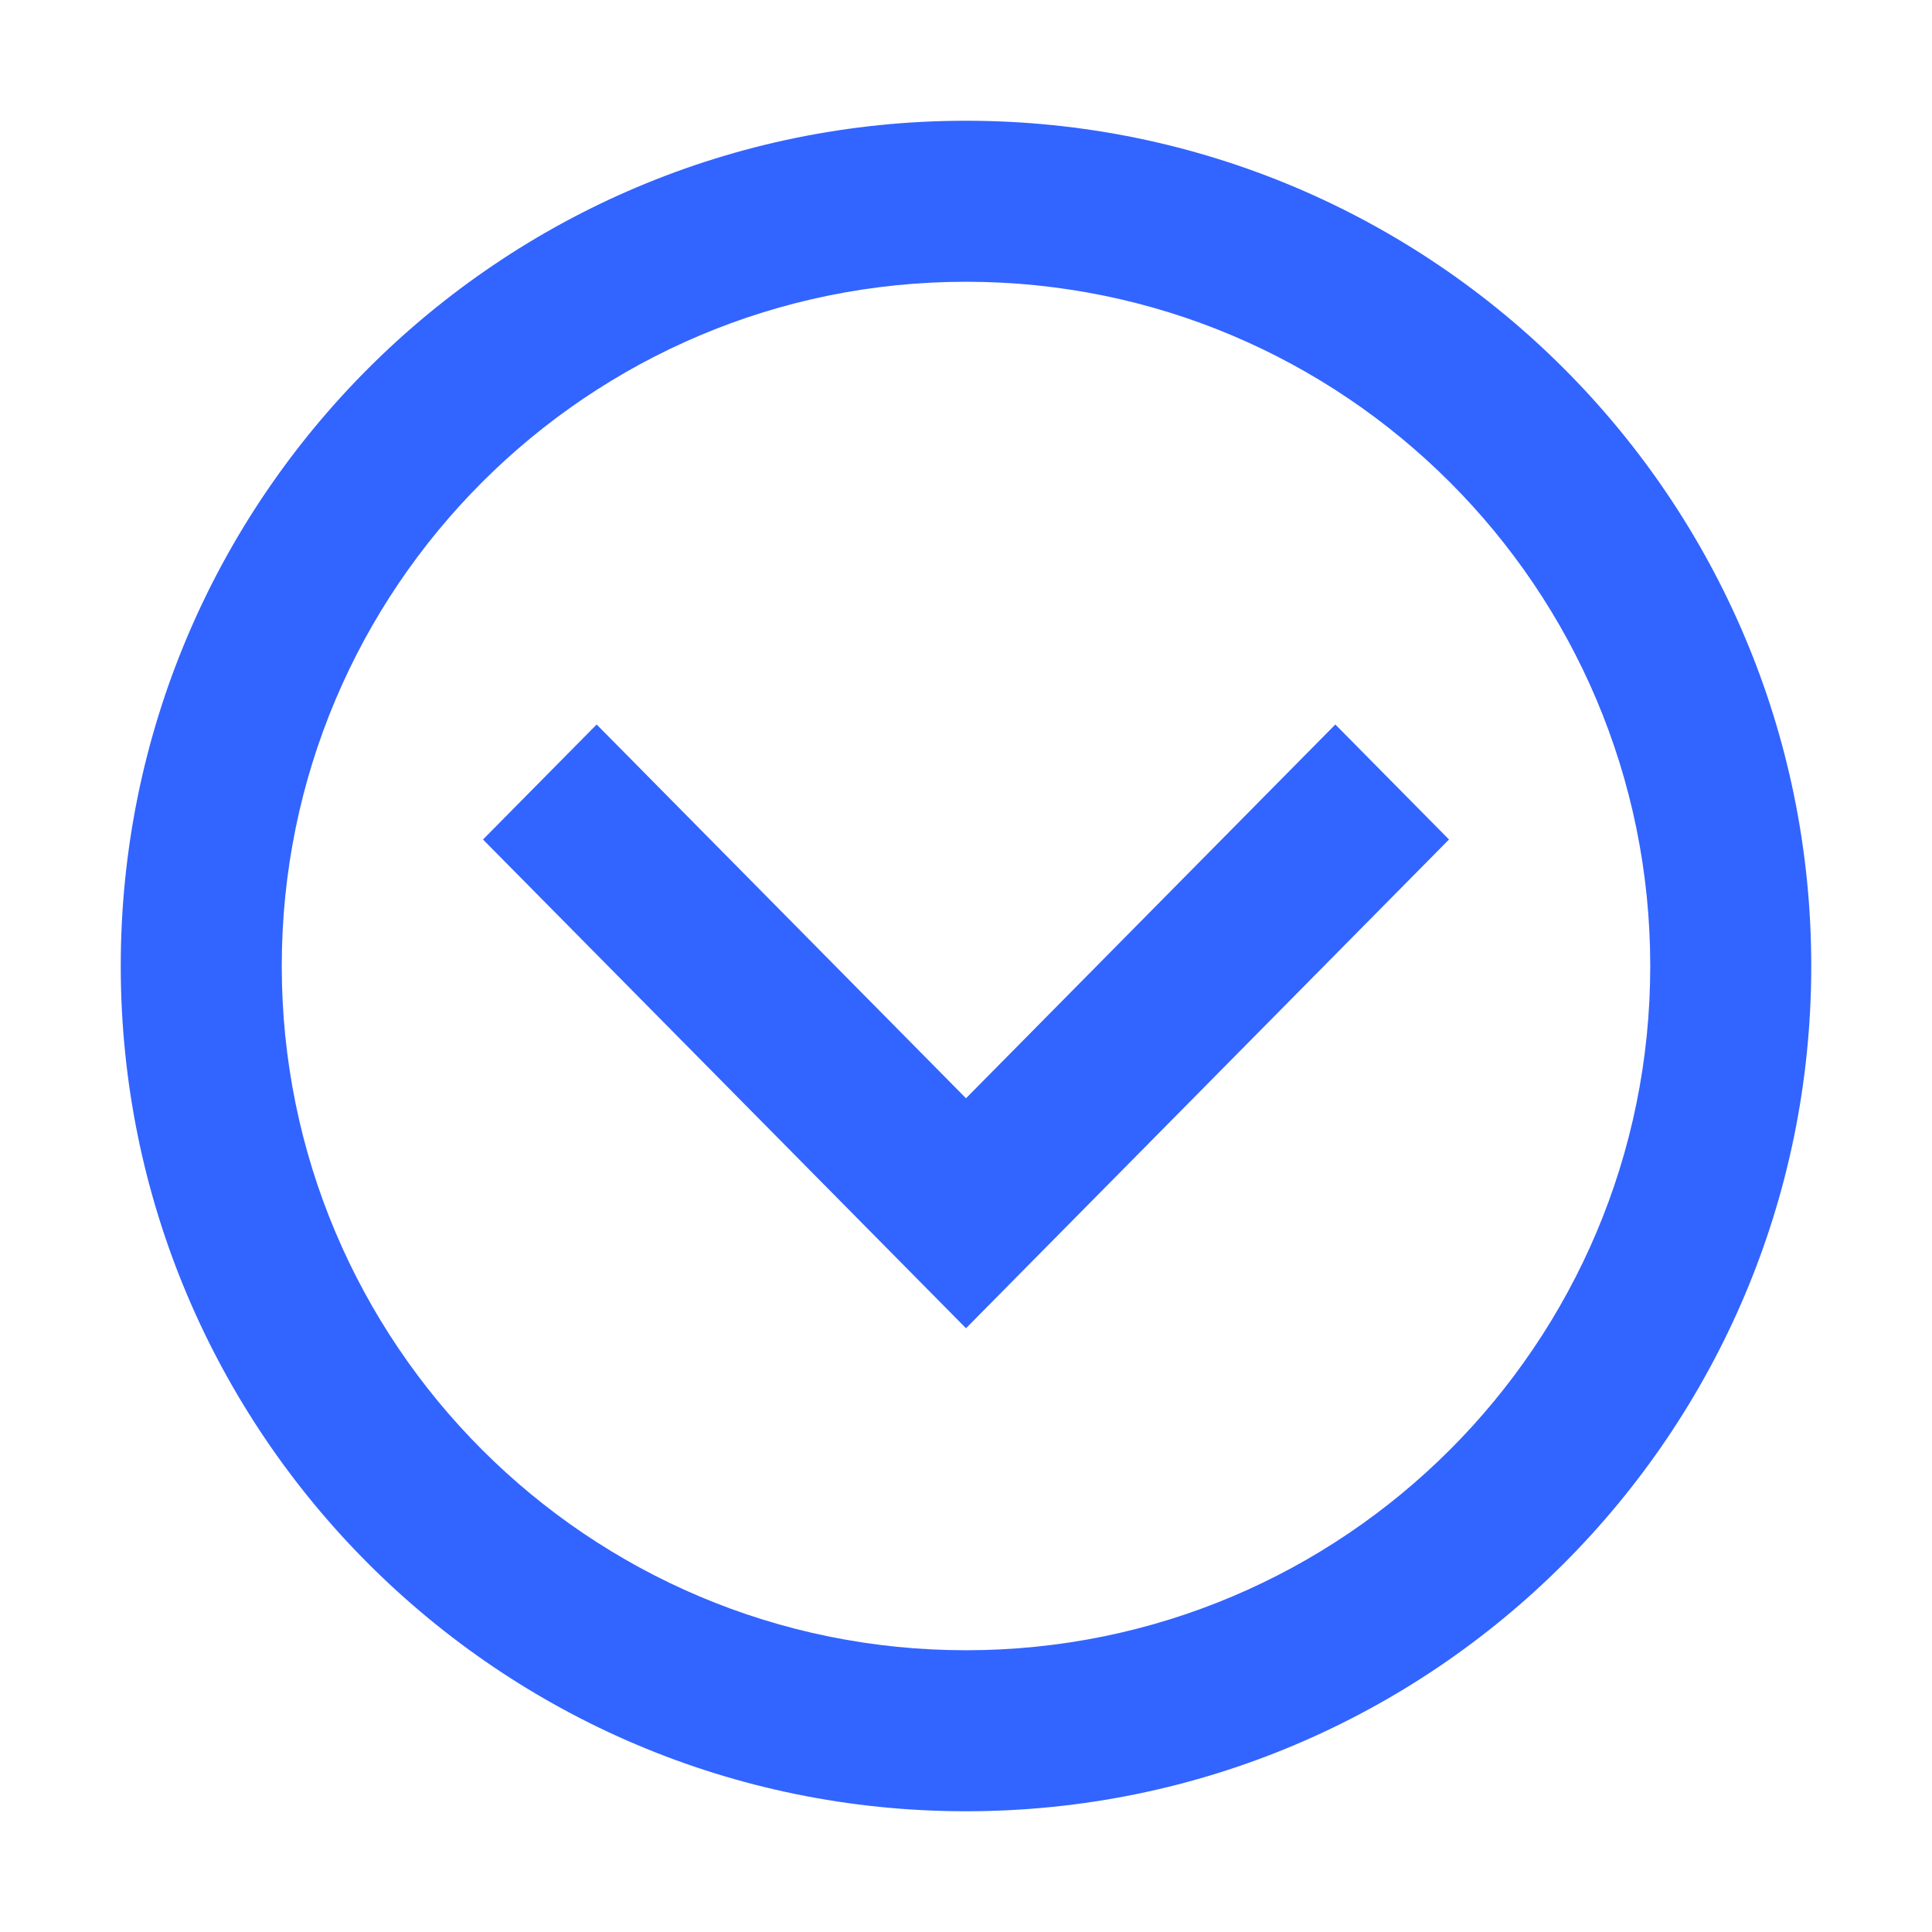
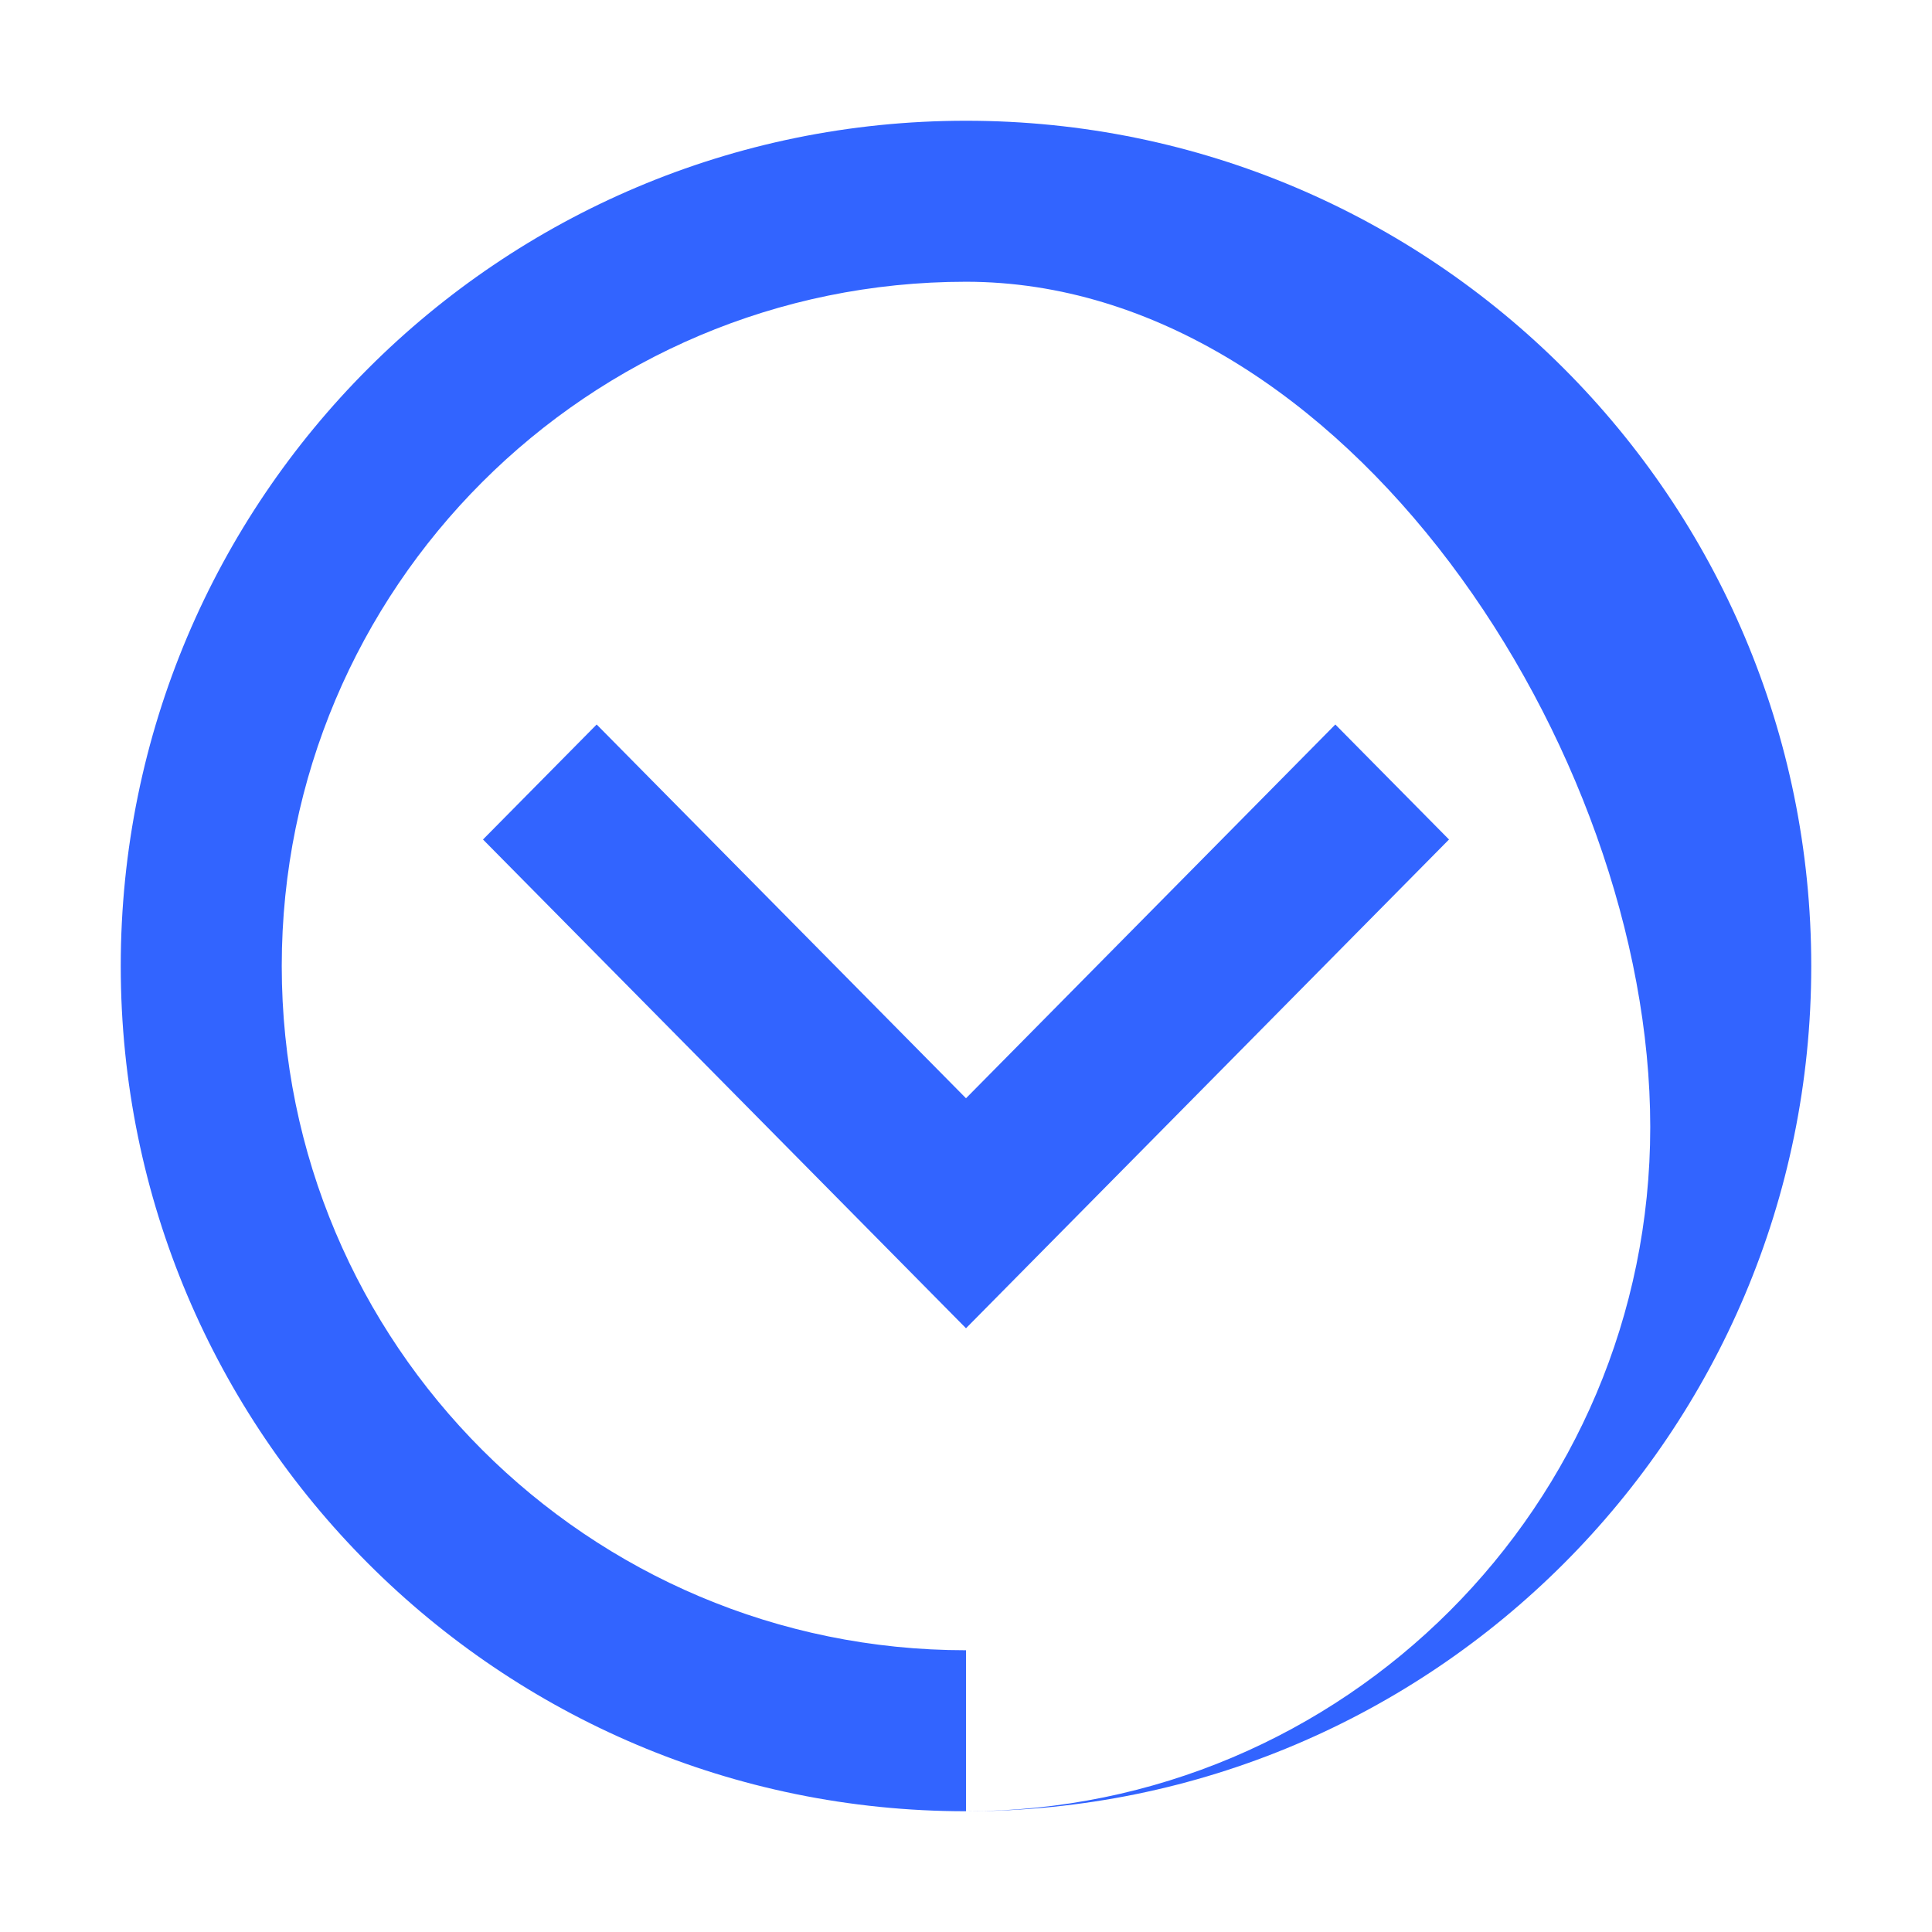
<svg xmlns="http://www.w3.org/2000/svg" class="icon" viewBox="0 0 1024 1024">
-   <path d="M512 960C264.576 960 64 759.424 64 512S264.576 64 512 64s448 200.576 448 448-200.576 448-448 448zm0-85.333c200.299 0 362.667-162.368 362.667-362.667S712.299 149.333 512 149.333 149.333 311.701 149.333 512 311.701 874.667 512 874.667zM707.755 384 768 444.95 512 704 256 444.95 316.245 384 512 582.101 707.755 384z" fill="#3264ff" />
+   <path d="M512 960C264.576 960 64 759.424 64 512S264.576 64 512 64s448 200.576 448 448-200.576 448-448 448zc200.299 0 362.667-162.368 362.667-362.667S712.299 149.333 512 149.333 149.333 311.701 149.333 512 311.701 874.667 512 874.667zM707.755 384 768 444.95 512 704 256 444.95 316.245 384 512 582.101 707.755 384z" fill="#3264ff" />
</svg>